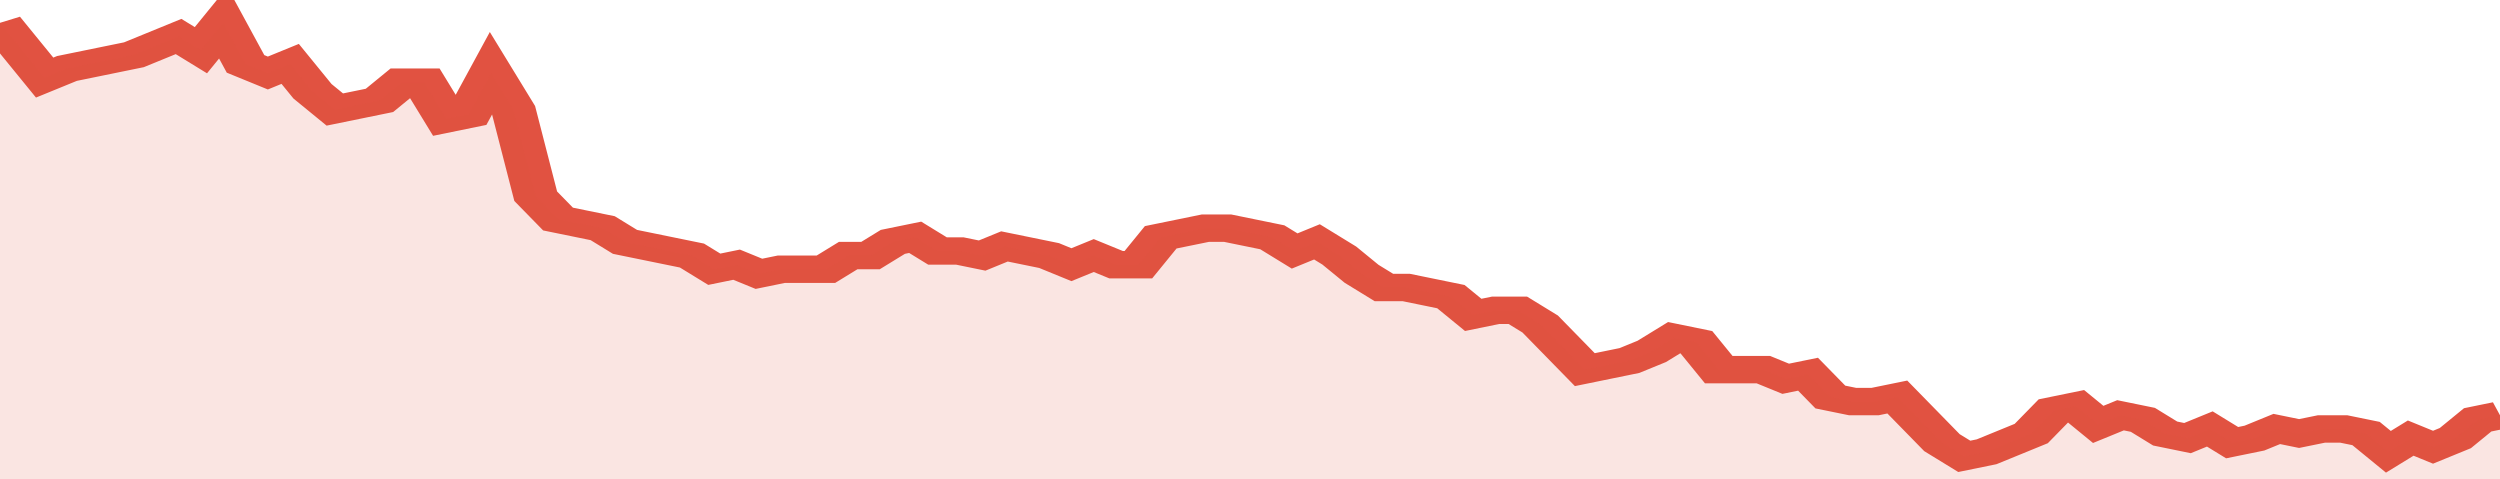
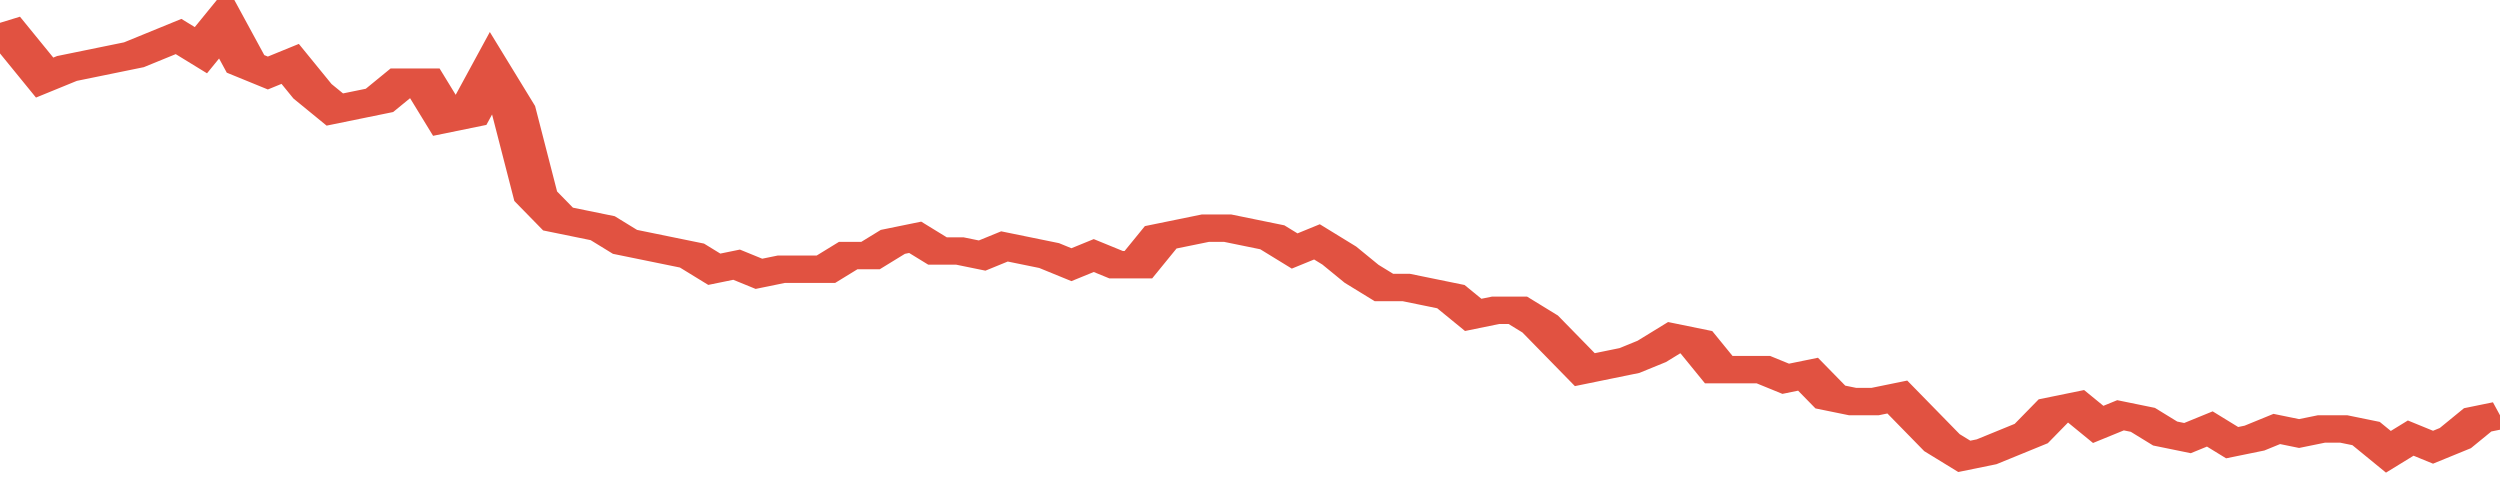
<svg xmlns="http://www.w3.org/2000/svg" viewBox="0 0 336 105" width="120" height="23" preserveAspectRatio="none">
  <polyline fill="none" stroke="#E15241" stroke-width="6" points="0, 5 3, 11 6, 17 9, 15 12, 14 15, 13 18, 12 21, 10 24, 8 27, 11 30, 5 33, 14 36, 16 39, 14 42, 20 45, 24 48, 23 51, 22 54, 18 57, 18 60, 26 63, 25 66, 16 69, 24 72, 43 75, 48 78, 49 81, 50 84, 53 87, 54 90, 55 93, 56 96, 59 99, 58 102, 60 105, 59 108, 59 111, 59 114, 56 117, 56 120, 53 123, 52 126, 55 129, 55 132, 56 135, 54 138, 55 141, 56 144, 58 147, 56 150, 58 153, 58 156, 52 159, 51 162, 50 165, 50 168, 51 171, 52 174, 55 177, 53 180, 56 183, 60 186, 63 189, 63 192, 64 195, 65 198, 69 201, 68 204, 68 207, 71 210, 76 213, 81 216, 80 219, 79 222, 77 225, 74 228, 75 231, 81 234, 81 237, 81 240, 83 243, 82 246, 87 249, 88 252, 88 255, 87 258, 92 261, 97 264, 100 267, 99 270, 97 273, 95 276, 90 279, 89 282, 93 285, 91 288, 92 291, 95 294, 96 297, 94 300, 97 303, 96 306, 94 309, 95 312, 94 315, 94 318, 95 321, 99 324, 96 327, 98 330, 96 333, 92 336, 91 336, 91 "> </polyline>
-   <polygon fill="#E15241" opacity="0.15" points="0, 105 0, 5 3, 11 6, 17 9, 15 12, 14 15, 13 18, 12 21, 10 24, 8 27, 11 30, 5 33, 14 36, 16 39, 14 42, 20 45, 24 48, 23 51, 22 54, 18 57, 18 60, 26 63, 25 66, 16 69, 24 72, 43 75, 48 78, 49 81, 50 84, 53 87, 54 90, 55 93, 56 96, 59 99, 58 102, 60 105, 59 108, 59 111, 59 114, 56 117, 56 120, 53 123, 52 126, 55 129, 55 132, 56 135, 54 138, 55 141, 56 144, 58 147, 56 150, 58 153, 58 156, 52 159, 51 162, 50 165, 50 168, 51 171, 52 174, 55 177, 53 180, 56 183, 60 186, 63 189, 63 192, 64 195, 65 198, 69 201, 68 204, 68 207, 71 210, 76 213, 81 216, 80 219, 79 222, 77 225, 74 228, 75 231, 81 234, 81 237, 81 240, 83 243, 82 246, 87 249, 88 252, 88 255, 87 258, 92 261, 97 264, 100 267, 99 270, 97 273, 95 276, 90 279, 89 282, 93 285, 91 288, 92 291, 95 294, 96 297, 94 300, 97 303, 96 306, 94 309, 95 312, 94 315, 94 318, 95 321, 99 324, 96 327, 98 330, 96 333, 92 336, 91 336, 105 " />
</svg>